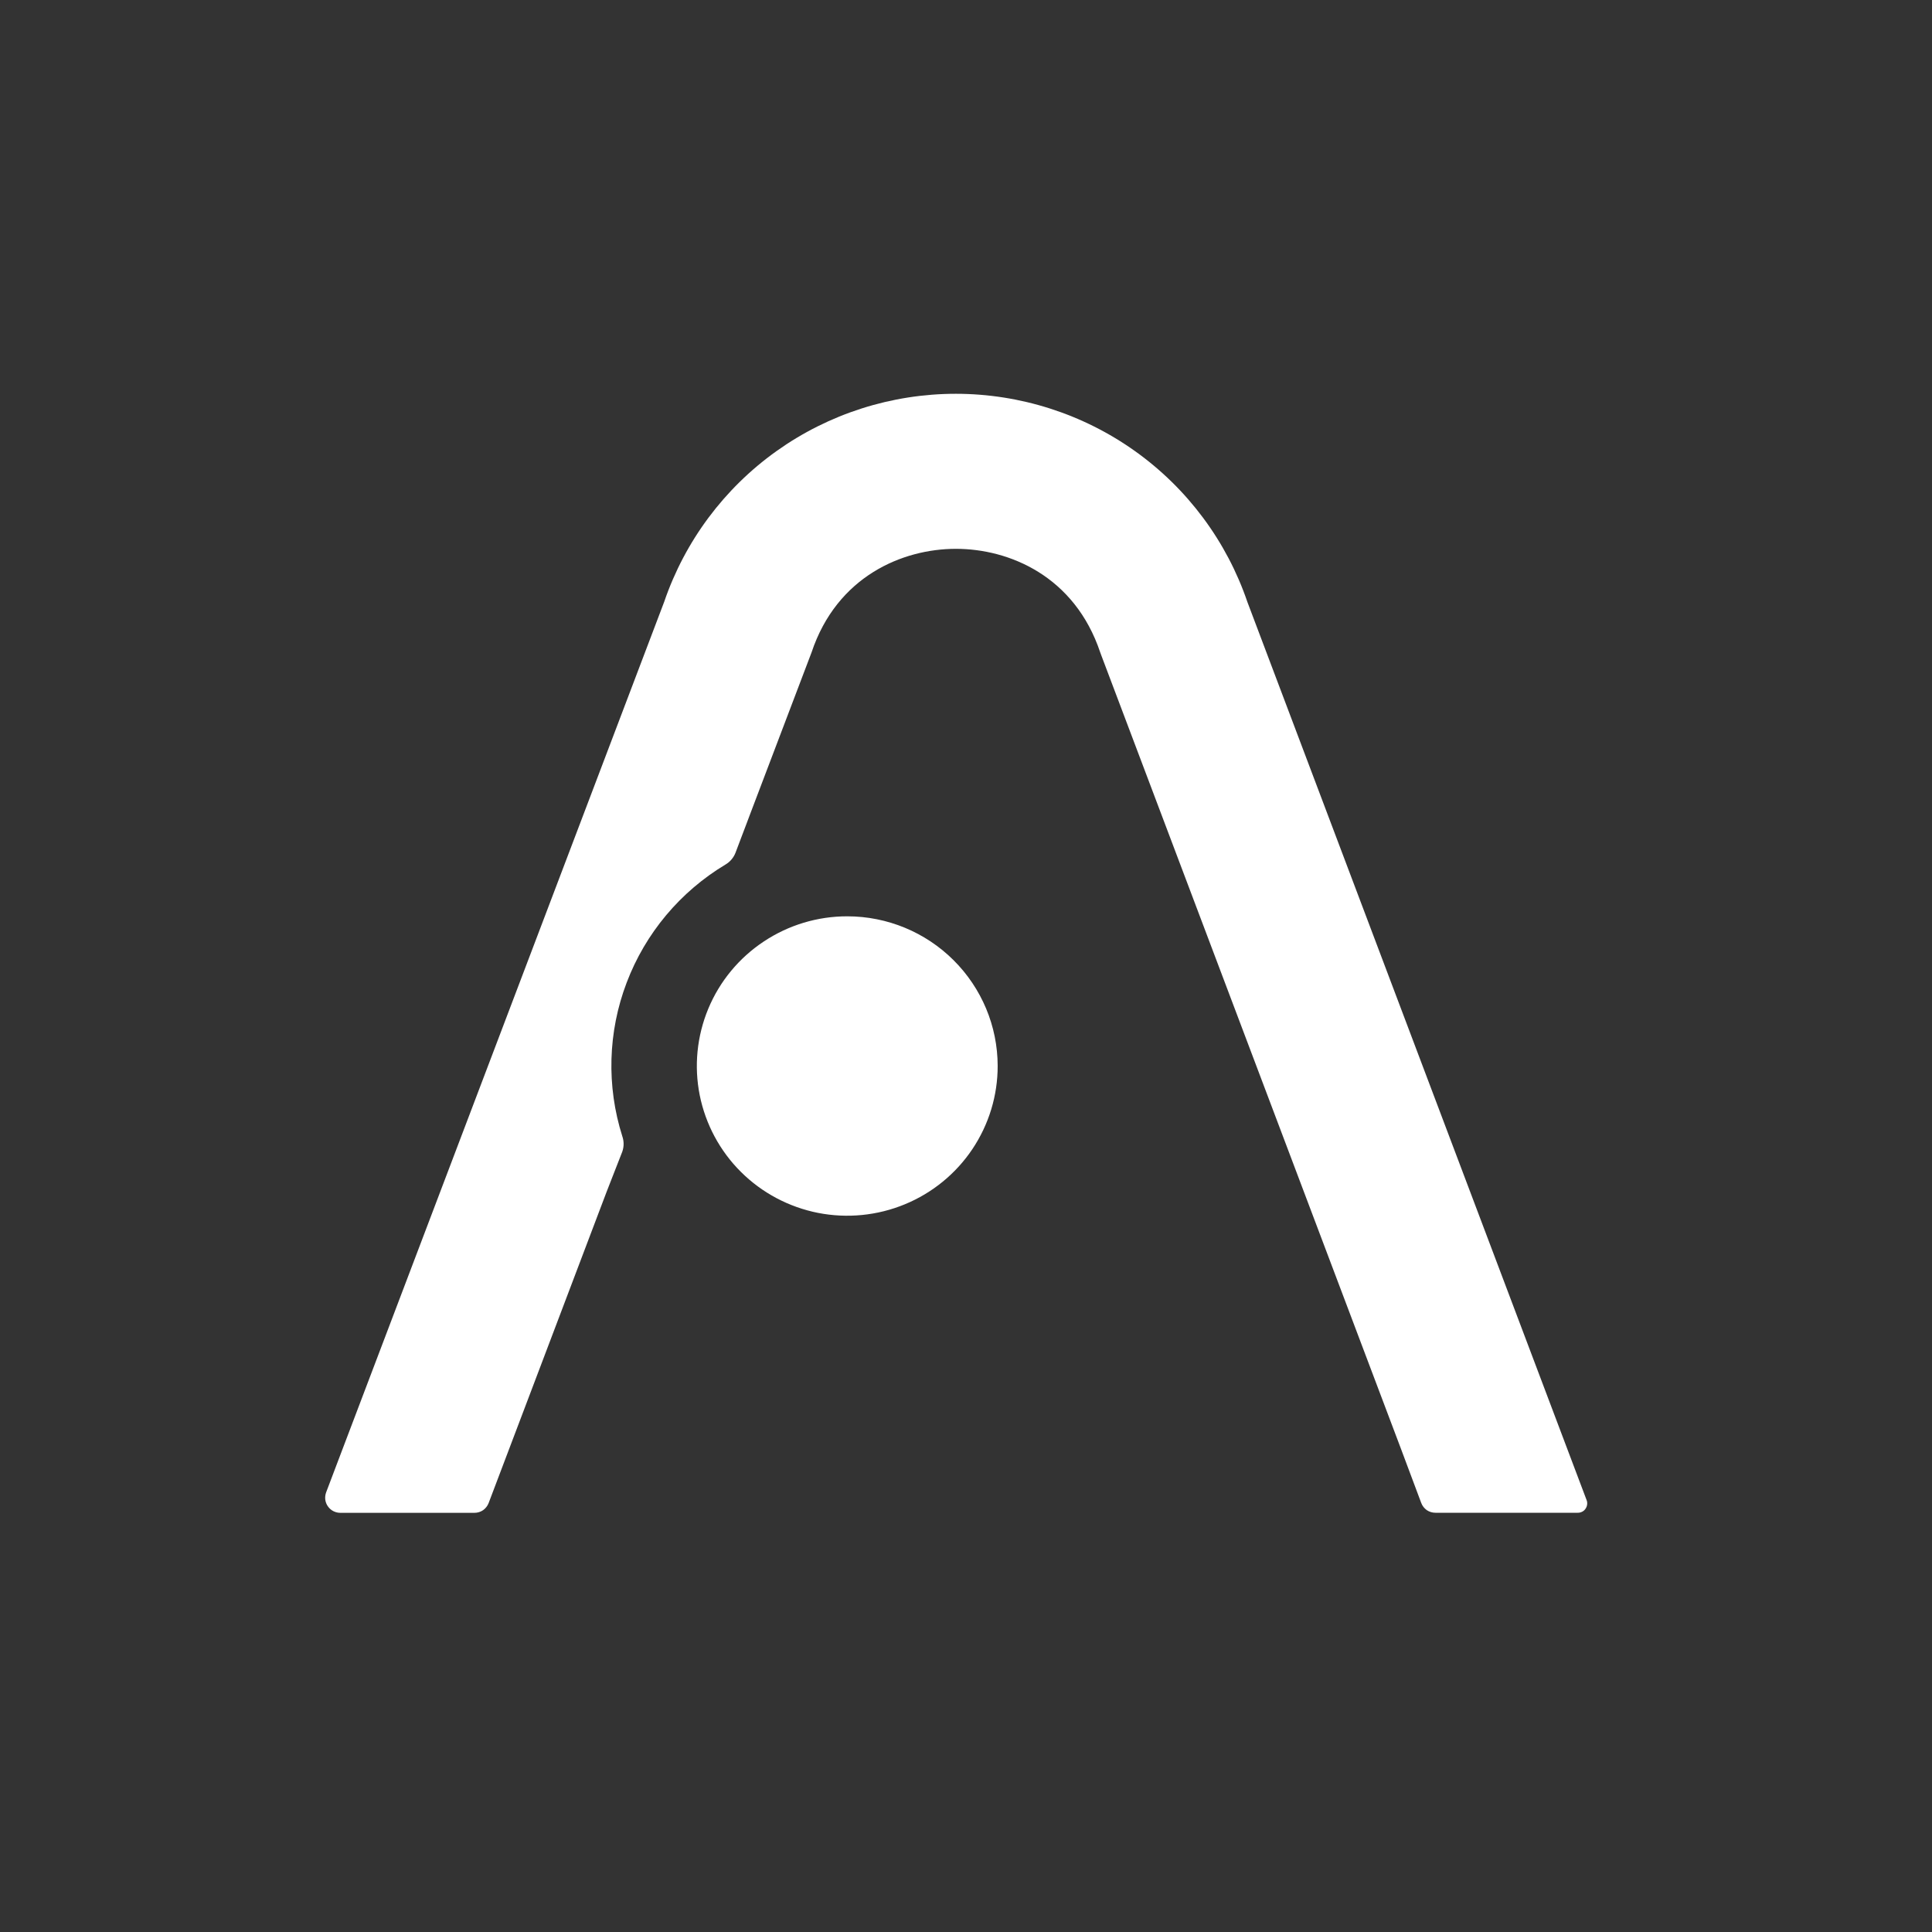
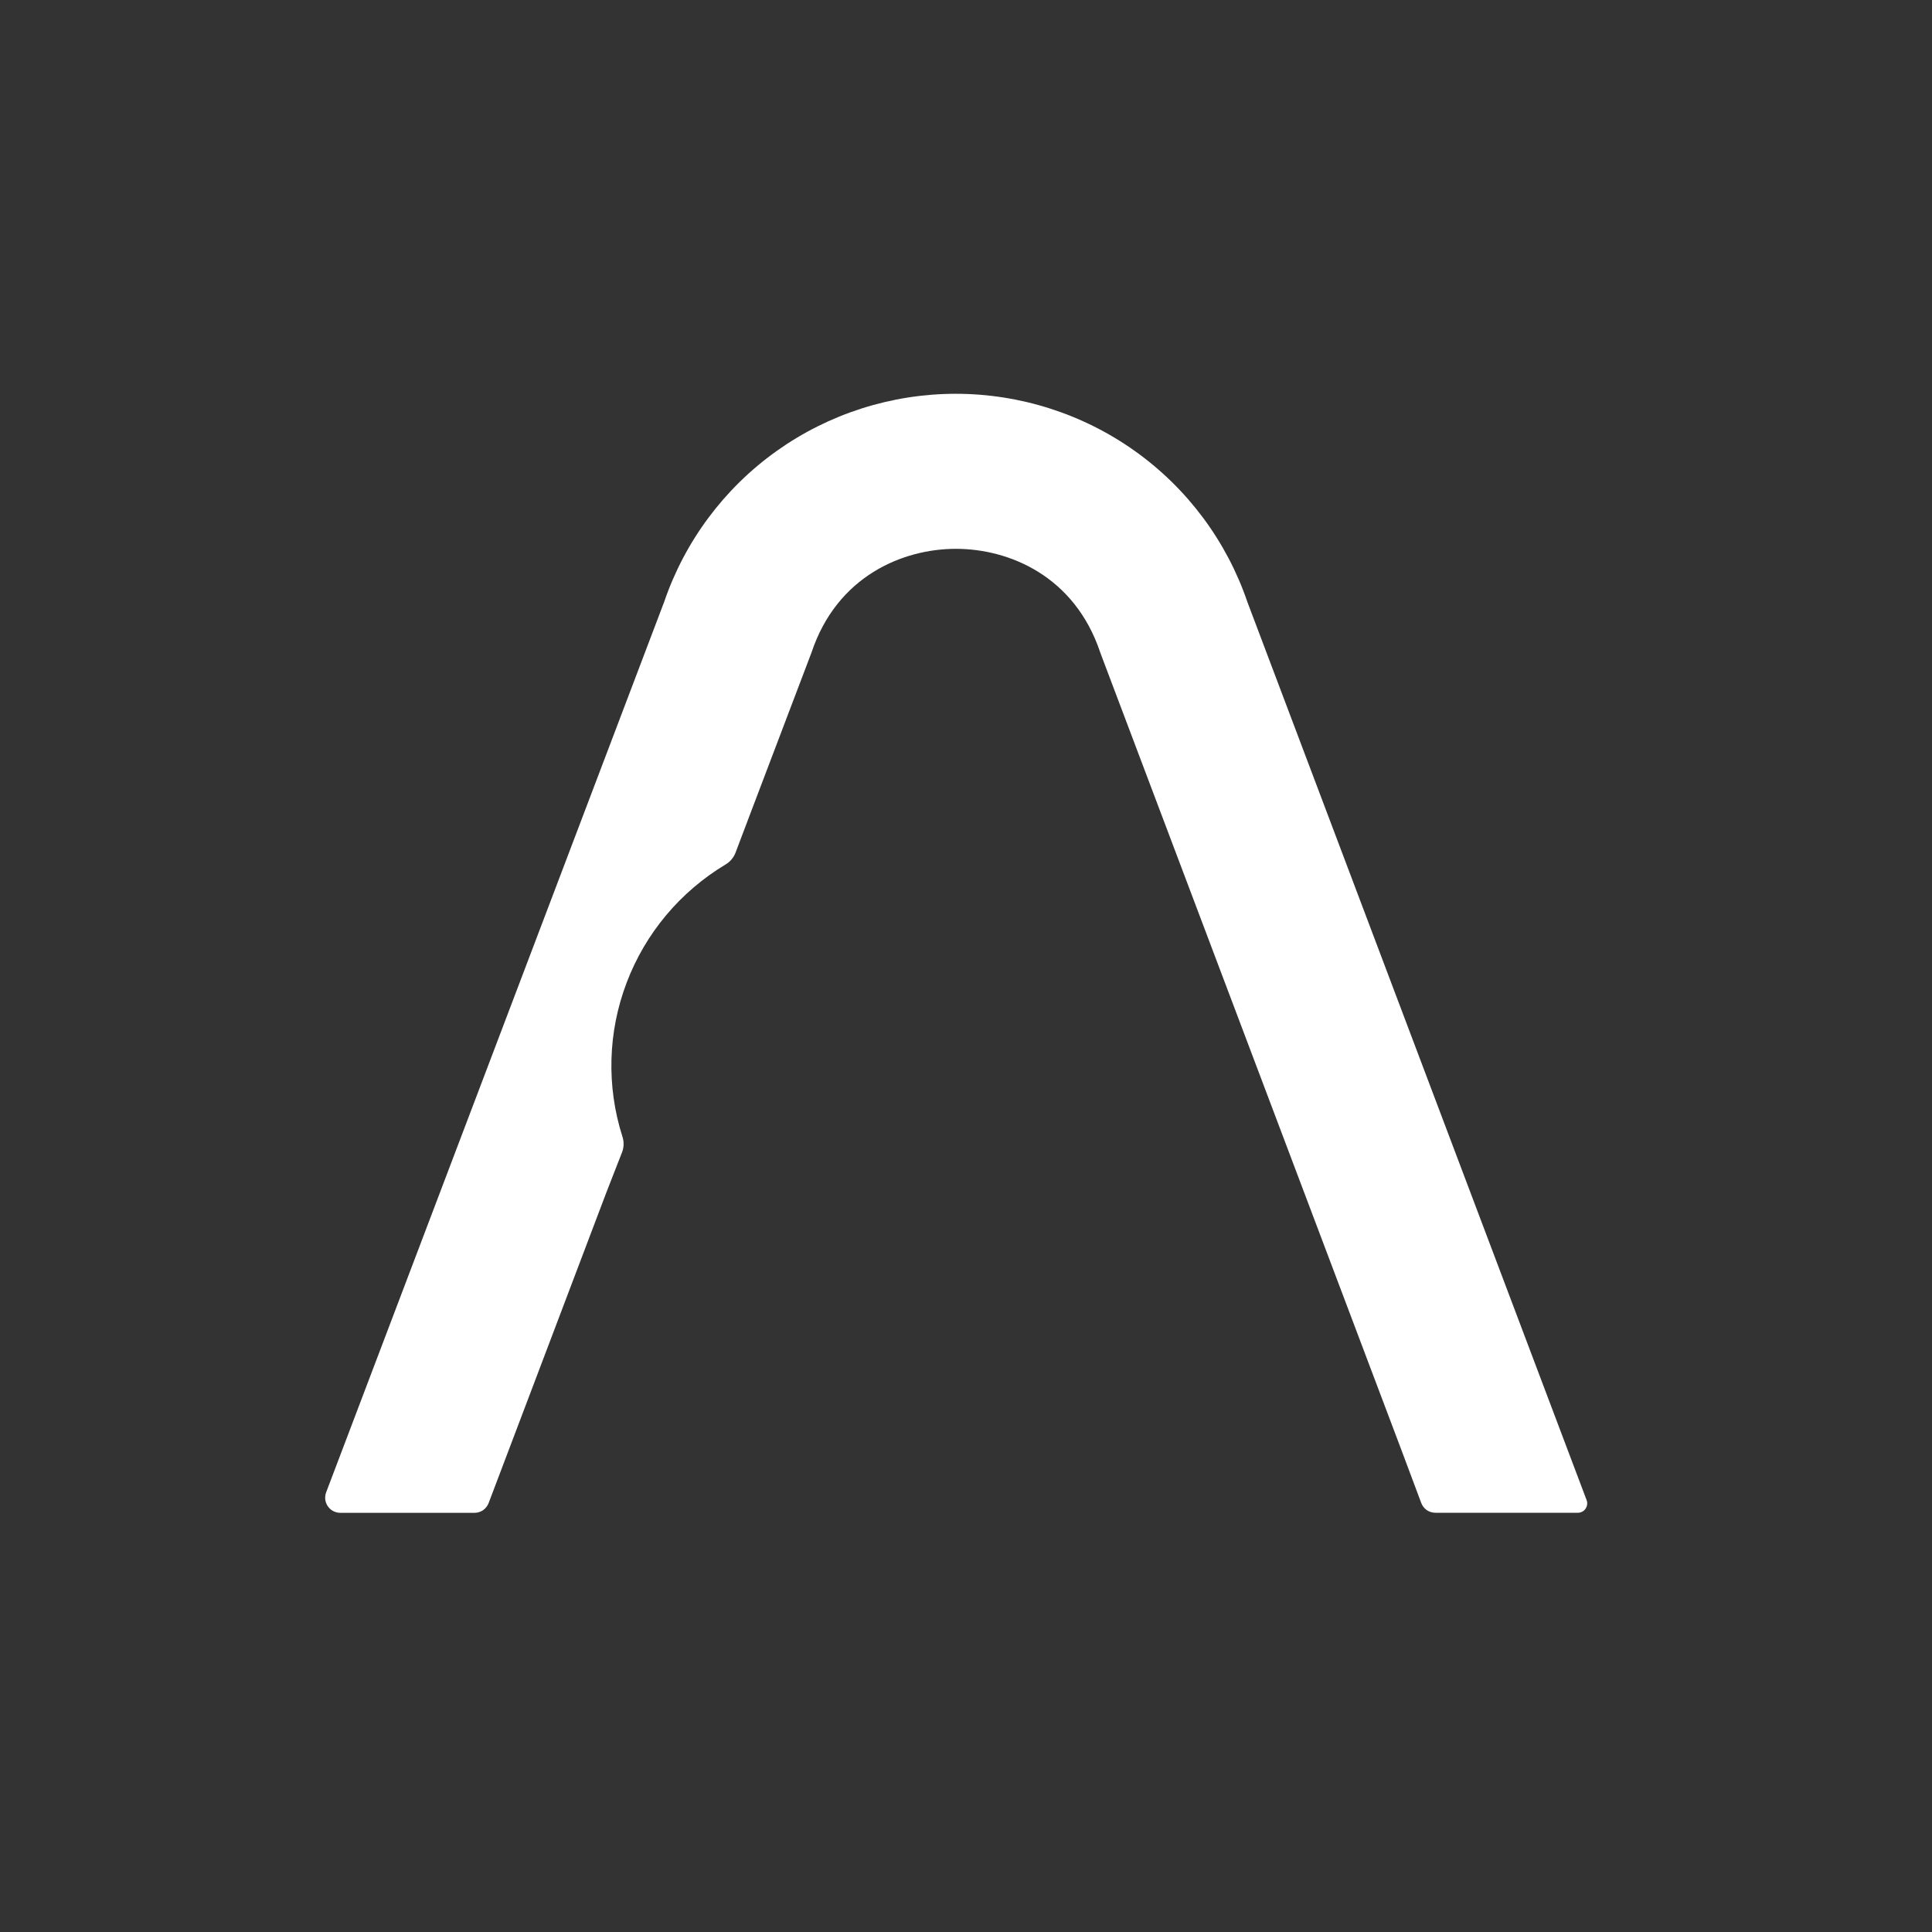
<svg xmlns="http://www.w3.org/2000/svg" width="28" height="28" viewBox="0 0 28 28" fill="none">
  <rect x="0" y="0" width="28" height="28" fill="#333333" stroke="none" />
-   <path d="M12.28 13.28C11.849 13.279 11.427 13.407 11.069 13.645C10.71 13.883 10.43 14.222 10.265 14.619C10.1 15.016 10.057 15.452 10.141 15.873C10.226 16.294 10.433 16.681 10.738 16.984C11.043 17.288 11.432 17.494 11.855 17.578C12.278 17.661 12.716 17.618 13.115 17.453C13.513 17.289 13.854 17.01 14.093 16.653C14.332 16.296 14.46 15.876 14.459 15.447C14.458 14.872 14.228 14.322 13.819 13.915C13.411 13.509 12.857 13.28 12.28 13.28Z" fill="white" />
-   <path d="M22.993 21.737L18.079 8.727C17.78 7.848 17.212 7.083 16.454 6.541C15.697 6 14.787 5.708 13.854 5.707C12.921 5.707 12.012 5.997 11.253 6.538C10.495 7.079 9.926 7.843 9.626 8.722L4.906 21.155L4.726 21.63C4.714 21.663 4.71 21.699 4.714 21.734C4.719 21.769 4.731 21.802 4.752 21.831C4.772 21.86 4.799 21.884 4.83 21.9C4.861 21.916 4.896 21.925 4.931 21.925H6.876C6.921 21.925 6.964 21.912 7.001 21.887C7.037 21.861 7.065 21.826 7.081 21.785L8.789 17.279L8.865 17.084L9.019 16.69C9.044 16.618 9.044 16.54 9.019 16.468C8.788 15.74 8.81 14.955 9.082 14.241C9.353 13.526 9.858 12.923 10.515 12.529C10.581 12.49 10.631 12.431 10.659 12.36L10.747 12.127L10.82 11.935L10.875 11.789L11.745 9.499C11.751 9.485 11.755 9.471 11.761 9.457C12.13 8.349 13.084 7.954 13.853 7.954C14.623 7.954 15.574 8.346 15.946 9.457C15.951 9.471 15.956 9.485 15.961 9.498L20.3 20.987L20.598 21.783C20.614 21.825 20.642 21.86 20.678 21.886C20.715 21.911 20.759 21.924 20.803 21.924H22.865C22.887 21.925 22.91 21.919 22.93 21.909C22.95 21.899 22.967 21.884 22.979 21.865C22.992 21.846 23 21.825 23.002 21.803C23.005 21.781 23.002 21.758 22.993 21.737Z" fill="white" />
+   <path d="M22.993 21.737L18.079 8.727C17.78 7.848 17.212 7.083 16.454 6.541C15.697 6 14.787 5.708 13.854 5.707C12.921 5.707 12.012 5.997 11.253 6.538C10.495 7.079 9.926 7.843 9.626 8.722L4.726 21.63C4.714 21.663 4.71 21.699 4.714 21.734C4.719 21.769 4.731 21.802 4.752 21.831C4.772 21.86 4.799 21.884 4.83 21.9C4.861 21.916 4.896 21.925 4.931 21.925H6.876C6.921 21.925 6.964 21.912 7.001 21.887C7.037 21.861 7.065 21.826 7.081 21.785L8.789 17.279L8.865 17.084L9.019 16.69C9.044 16.618 9.044 16.54 9.019 16.468C8.788 15.74 8.81 14.955 9.082 14.241C9.353 13.526 9.858 12.923 10.515 12.529C10.581 12.49 10.631 12.431 10.659 12.36L10.747 12.127L10.82 11.935L10.875 11.789L11.745 9.499C11.751 9.485 11.755 9.471 11.761 9.457C12.13 8.349 13.084 7.954 13.853 7.954C14.623 7.954 15.574 8.346 15.946 9.457C15.951 9.471 15.956 9.485 15.961 9.498L20.3 20.987L20.598 21.783C20.614 21.825 20.642 21.86 20.678 21.886C20.715 21.911 20.759 21.924 20.803 21.924H22.865C22.887 21.925 22.91 21.919 22.93 21.909C22.95 21.899 22.967 21.884 22.979 21.865C22.992 21.846 23 21.825 23.002 21.803C23.005 21.781 23.002 21.758 22.993 21.737Z" fill="white" />
</svg>